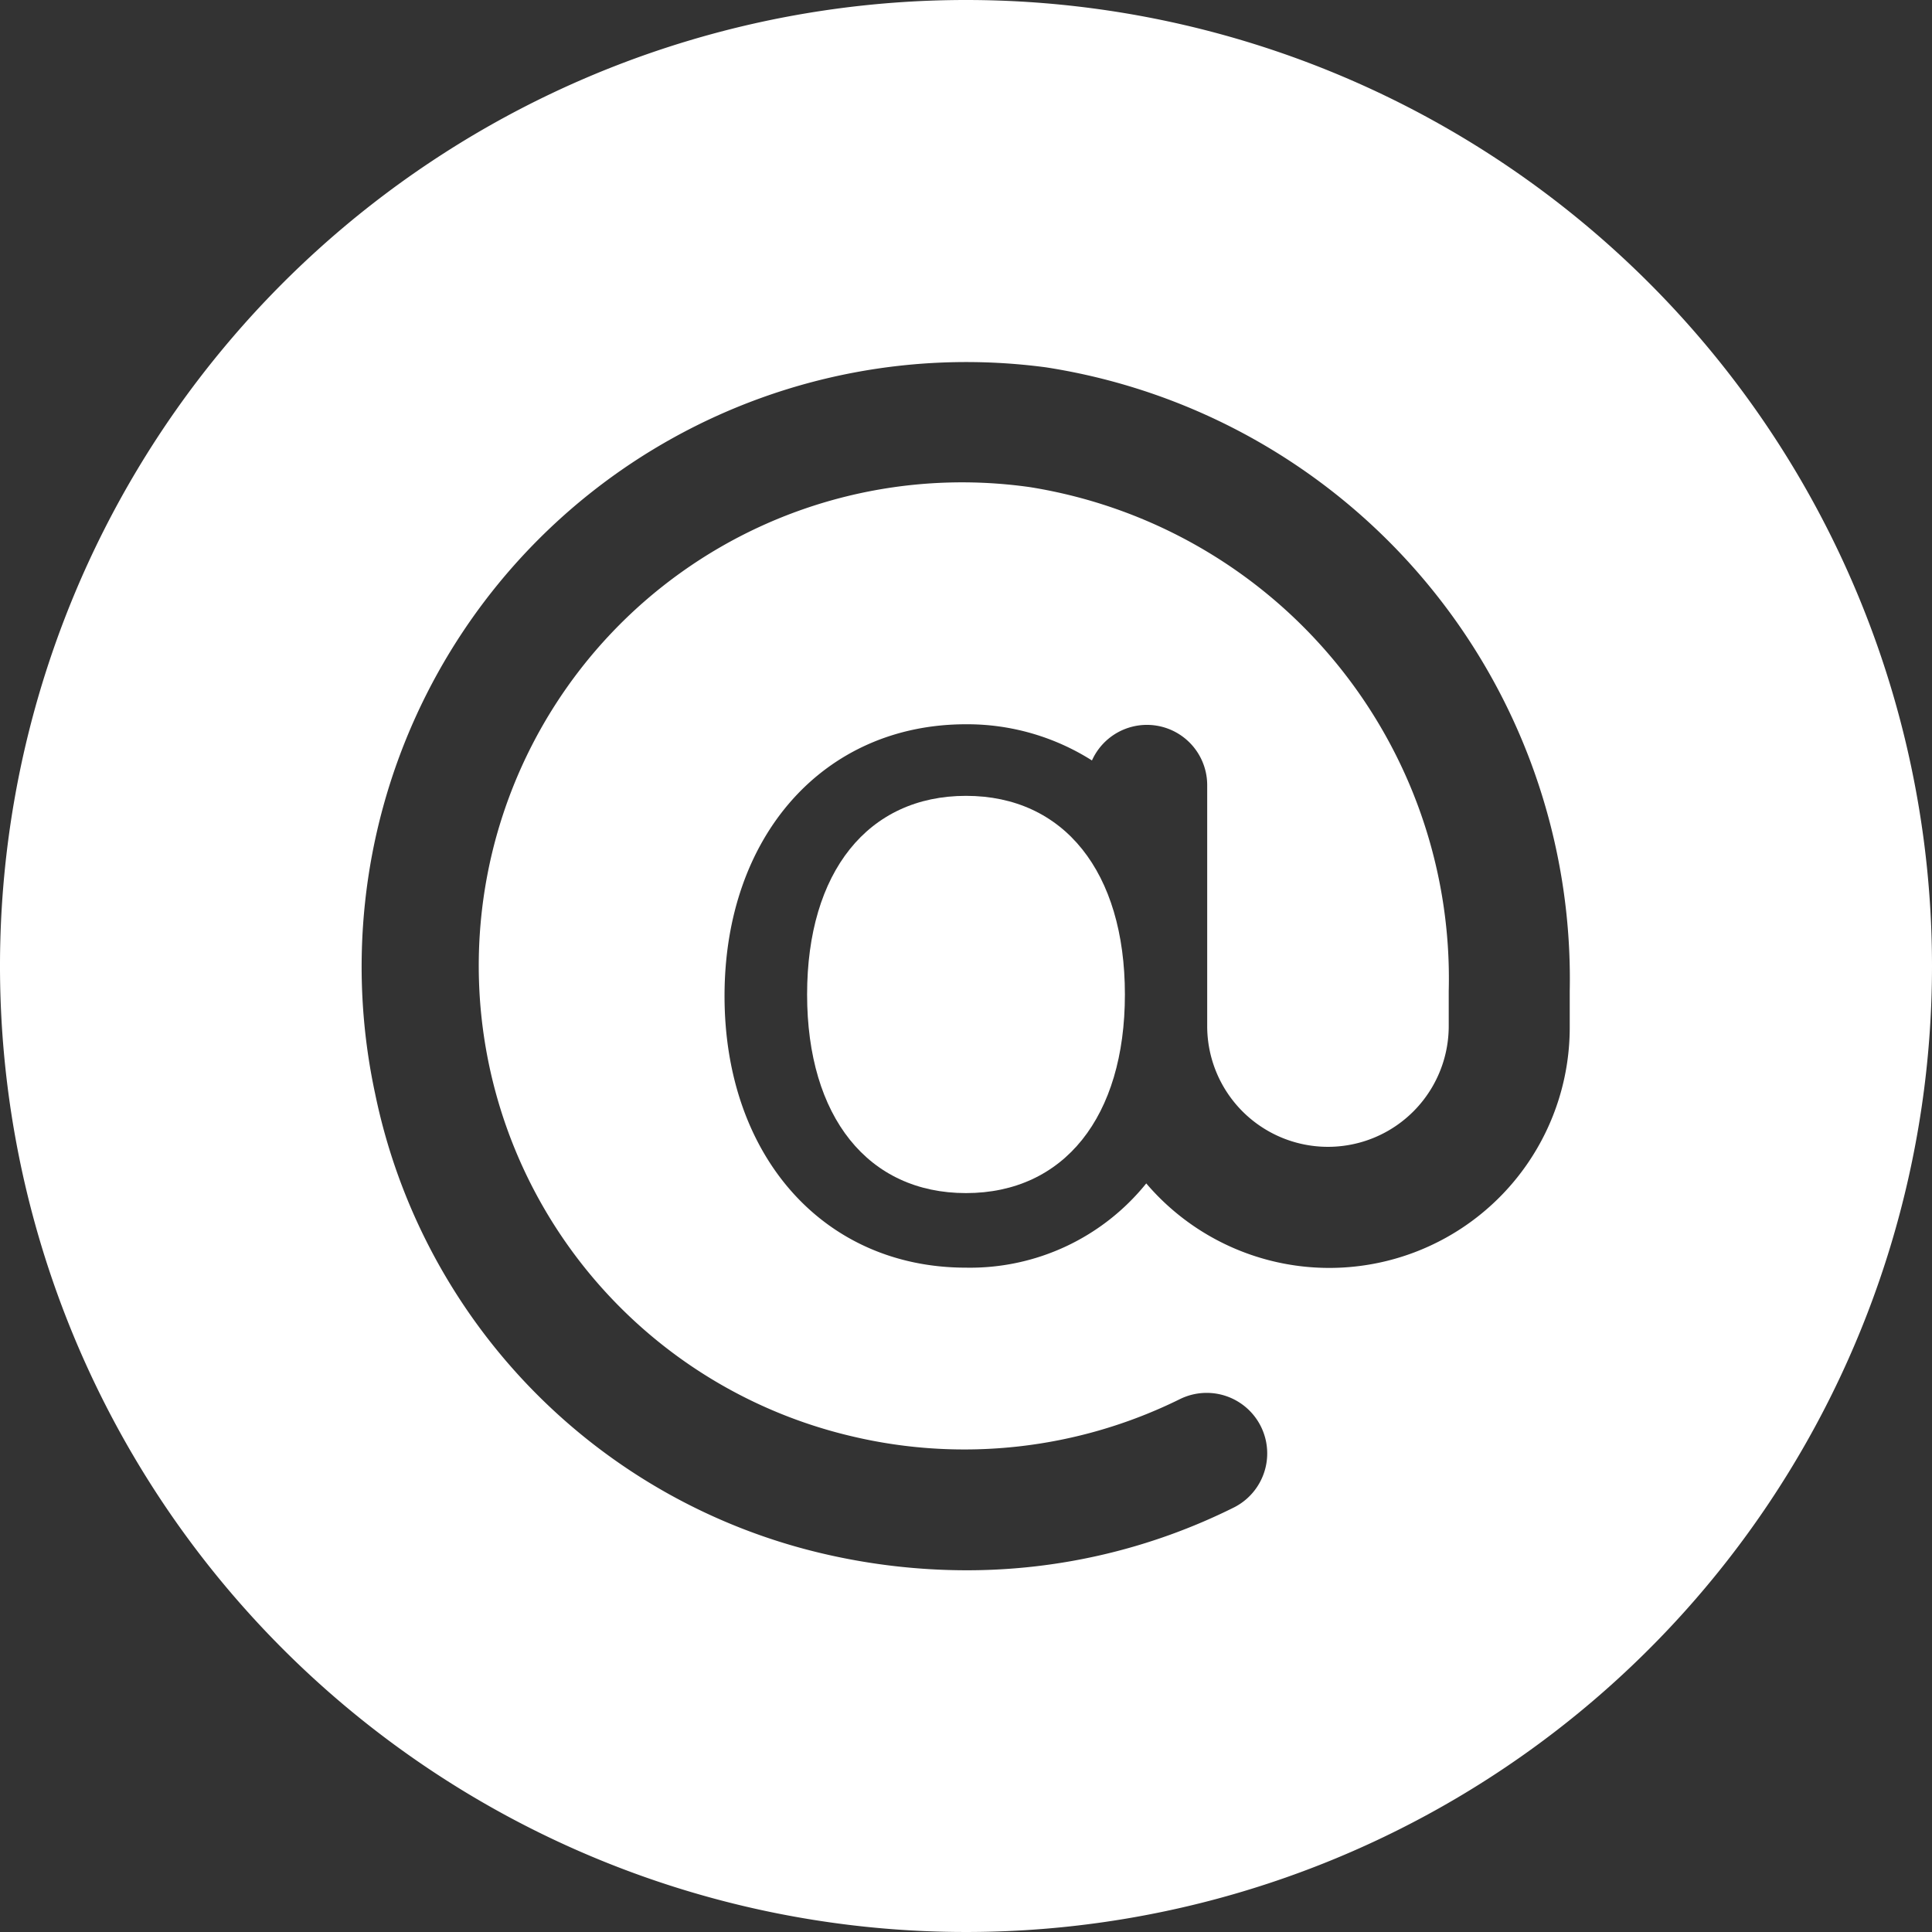
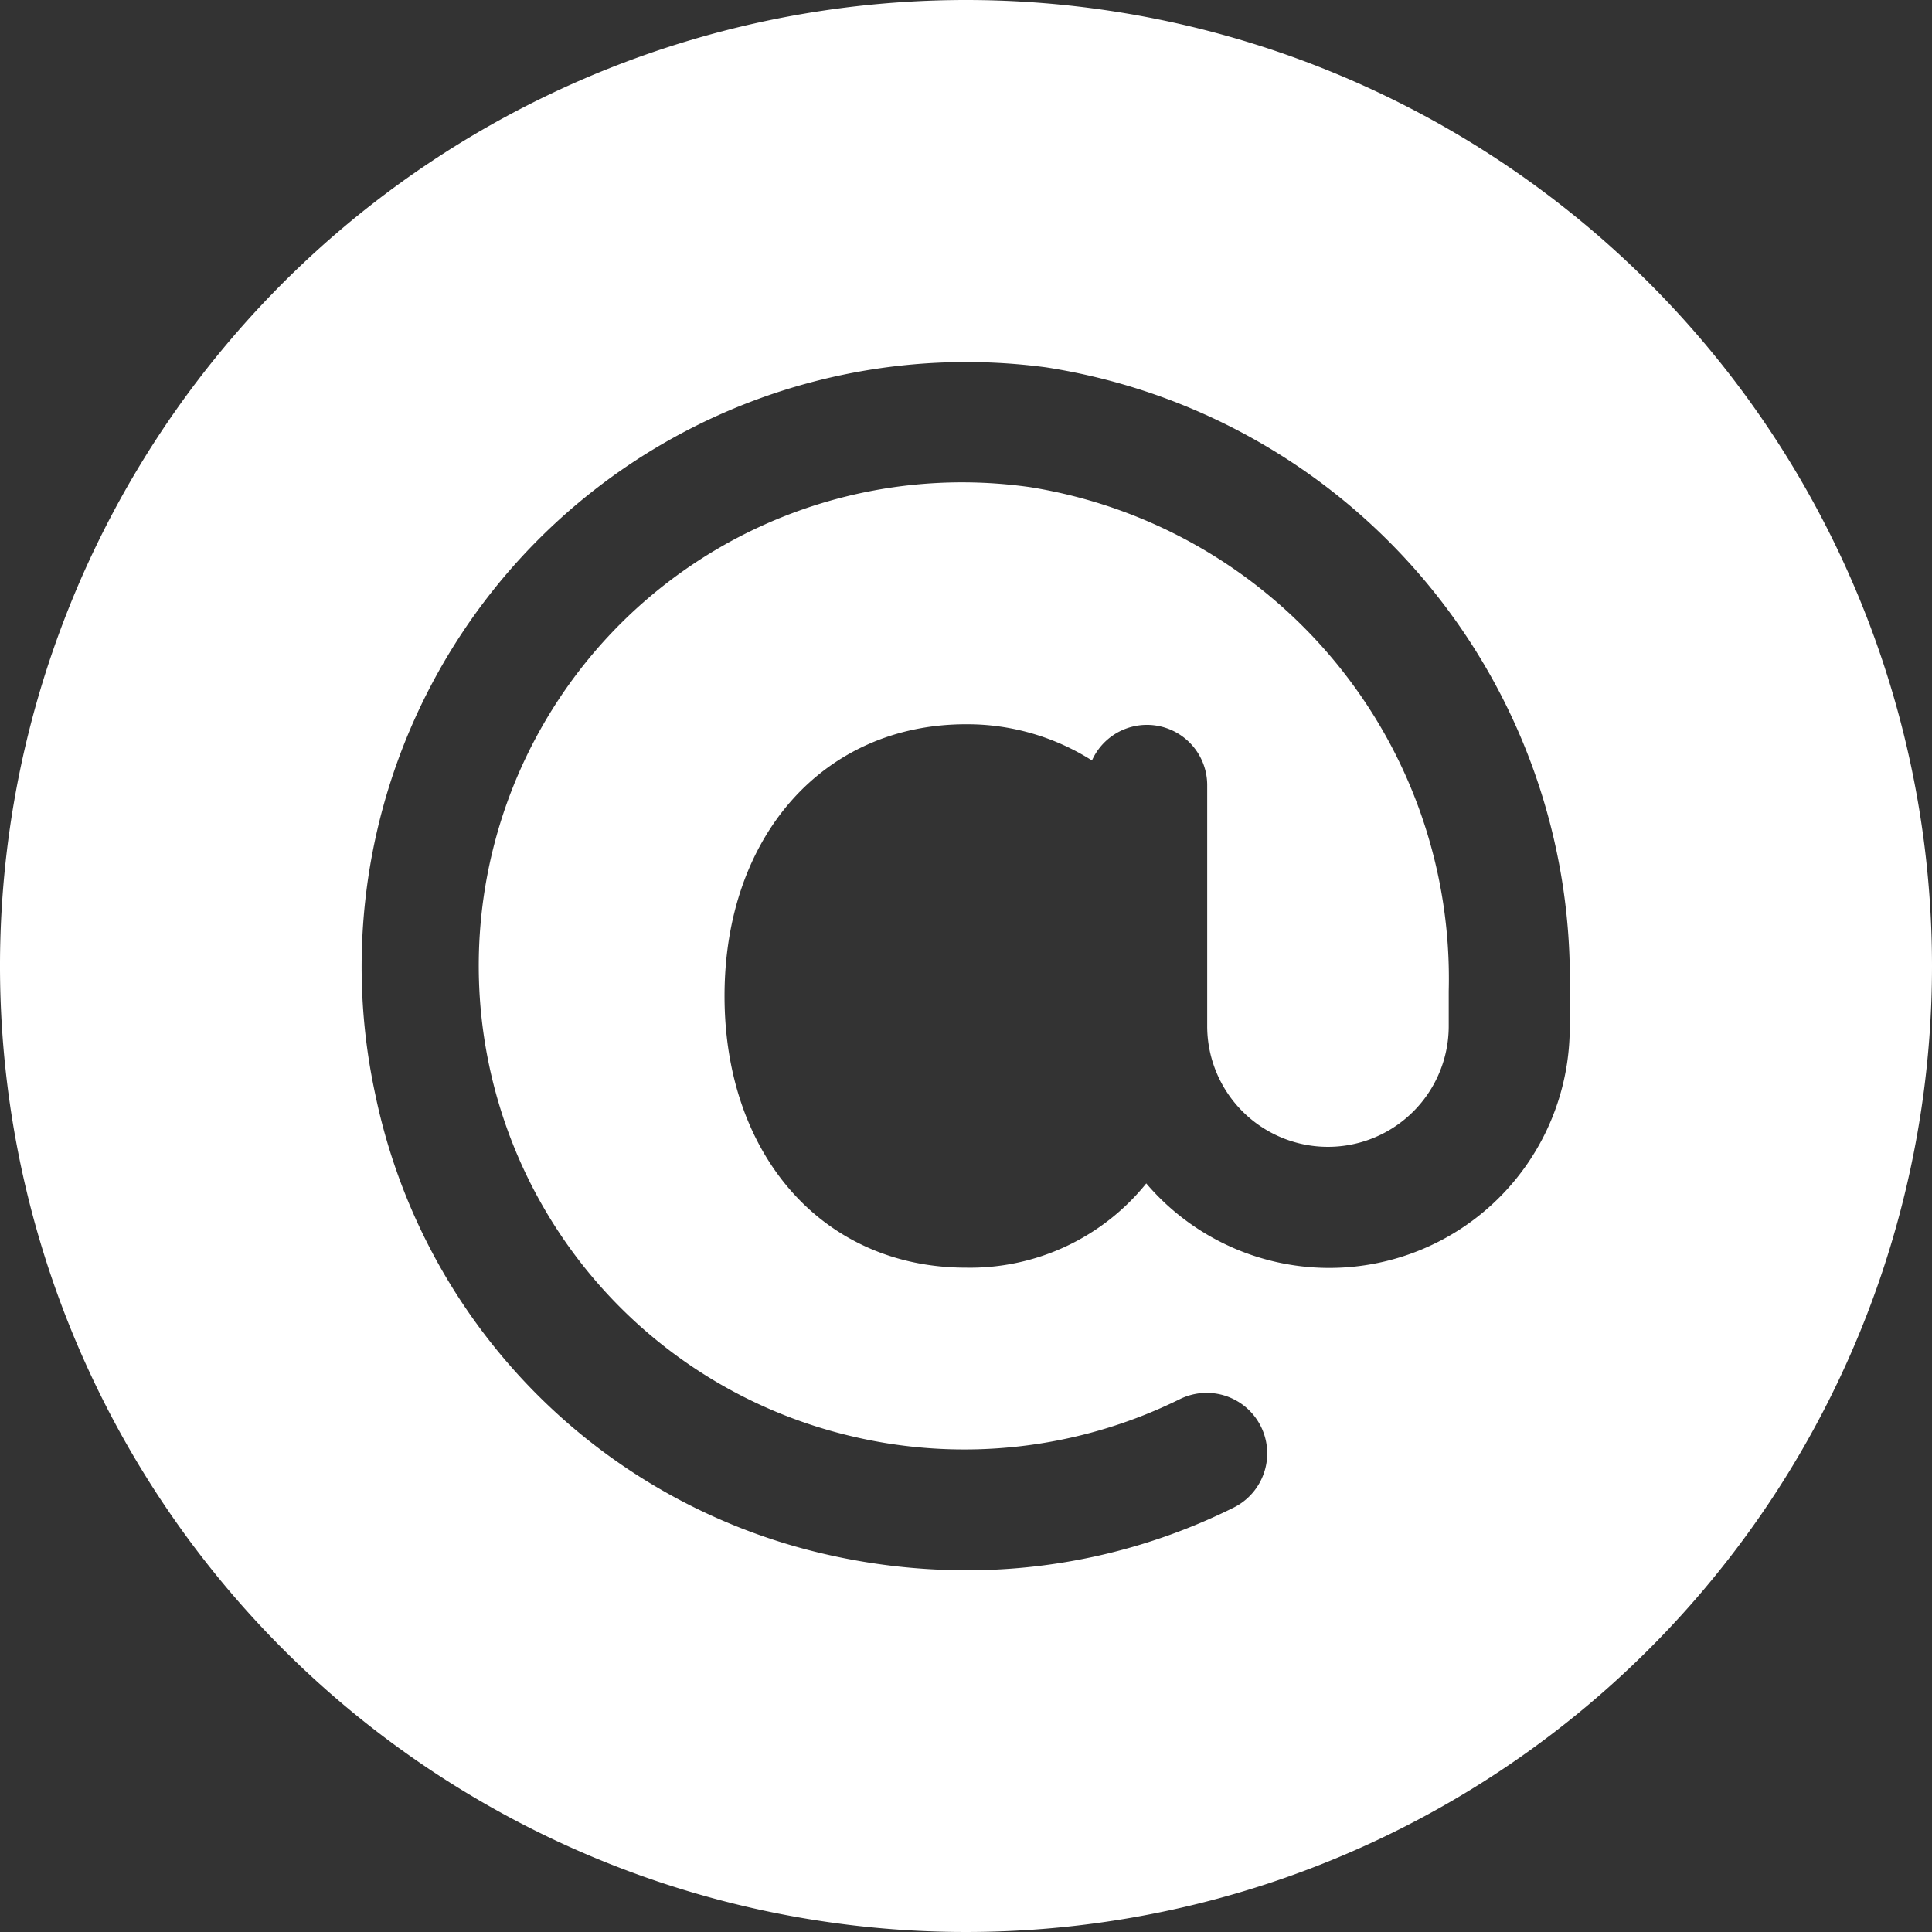
<svg xmlns="http://www.w3.org/2000/svg" width="28.5" height="28.5" viewBox="0 0 28.5 28.5">
  <rect x="0" y="0" width="28.5" height="28.5" fill="#333333" stroke="none" />
  <defs>
    <style>.a{fill:#fff;}</style>
  </defs>
  <g transform="translate(11.906 11.74)">
-     <path class="a" d="M226.344,224c-1.446,0-2.344,1.123-2.344,2.93s.9,2.93,2.344,2.93,2.344-1.123,2.344-2.93S227.79,224,226.344,224Z" transform="translate(-224 -224)" />
-   </g>
+     </g>
  <path class="a" d="M14.25,0A14.25,14.25,0,1,0,28.5,14.25,14.251,14.251,0,0,0,14.25,0Zm8.906,15.141a3.547,3.547,0,0,1-6.247,2.316A3.337,3.337,0,0,1,14.25,18.7c-2.1,0-3.562-1.648-3.562-4.008s1.464-4.008,3.562-4.008a3.437,3.437,0,0,1,1.858.534.889.889,0,0,1,1.7.356v3.562a1.781,1.781,0,1,0,3.563,0v-.518A7.34,7.34,0,0,0,15.2,7.187a7.13,7.13,0,0,0-2.636,14,7.18,7.18,0,0,0,4.84-.547.892.892,0,1,1,.793,1.6,8.832,8.832,0,0,1-3.942.924,9.312,9.312,0,0,1-2.086-.239,8.785,8.785,0,0,1-6.635-6.79A8.919,8.919,0,0,1,15.431,5.419a9.127,9.127,0,0,1,7.725,9.2Z" />
</svg>